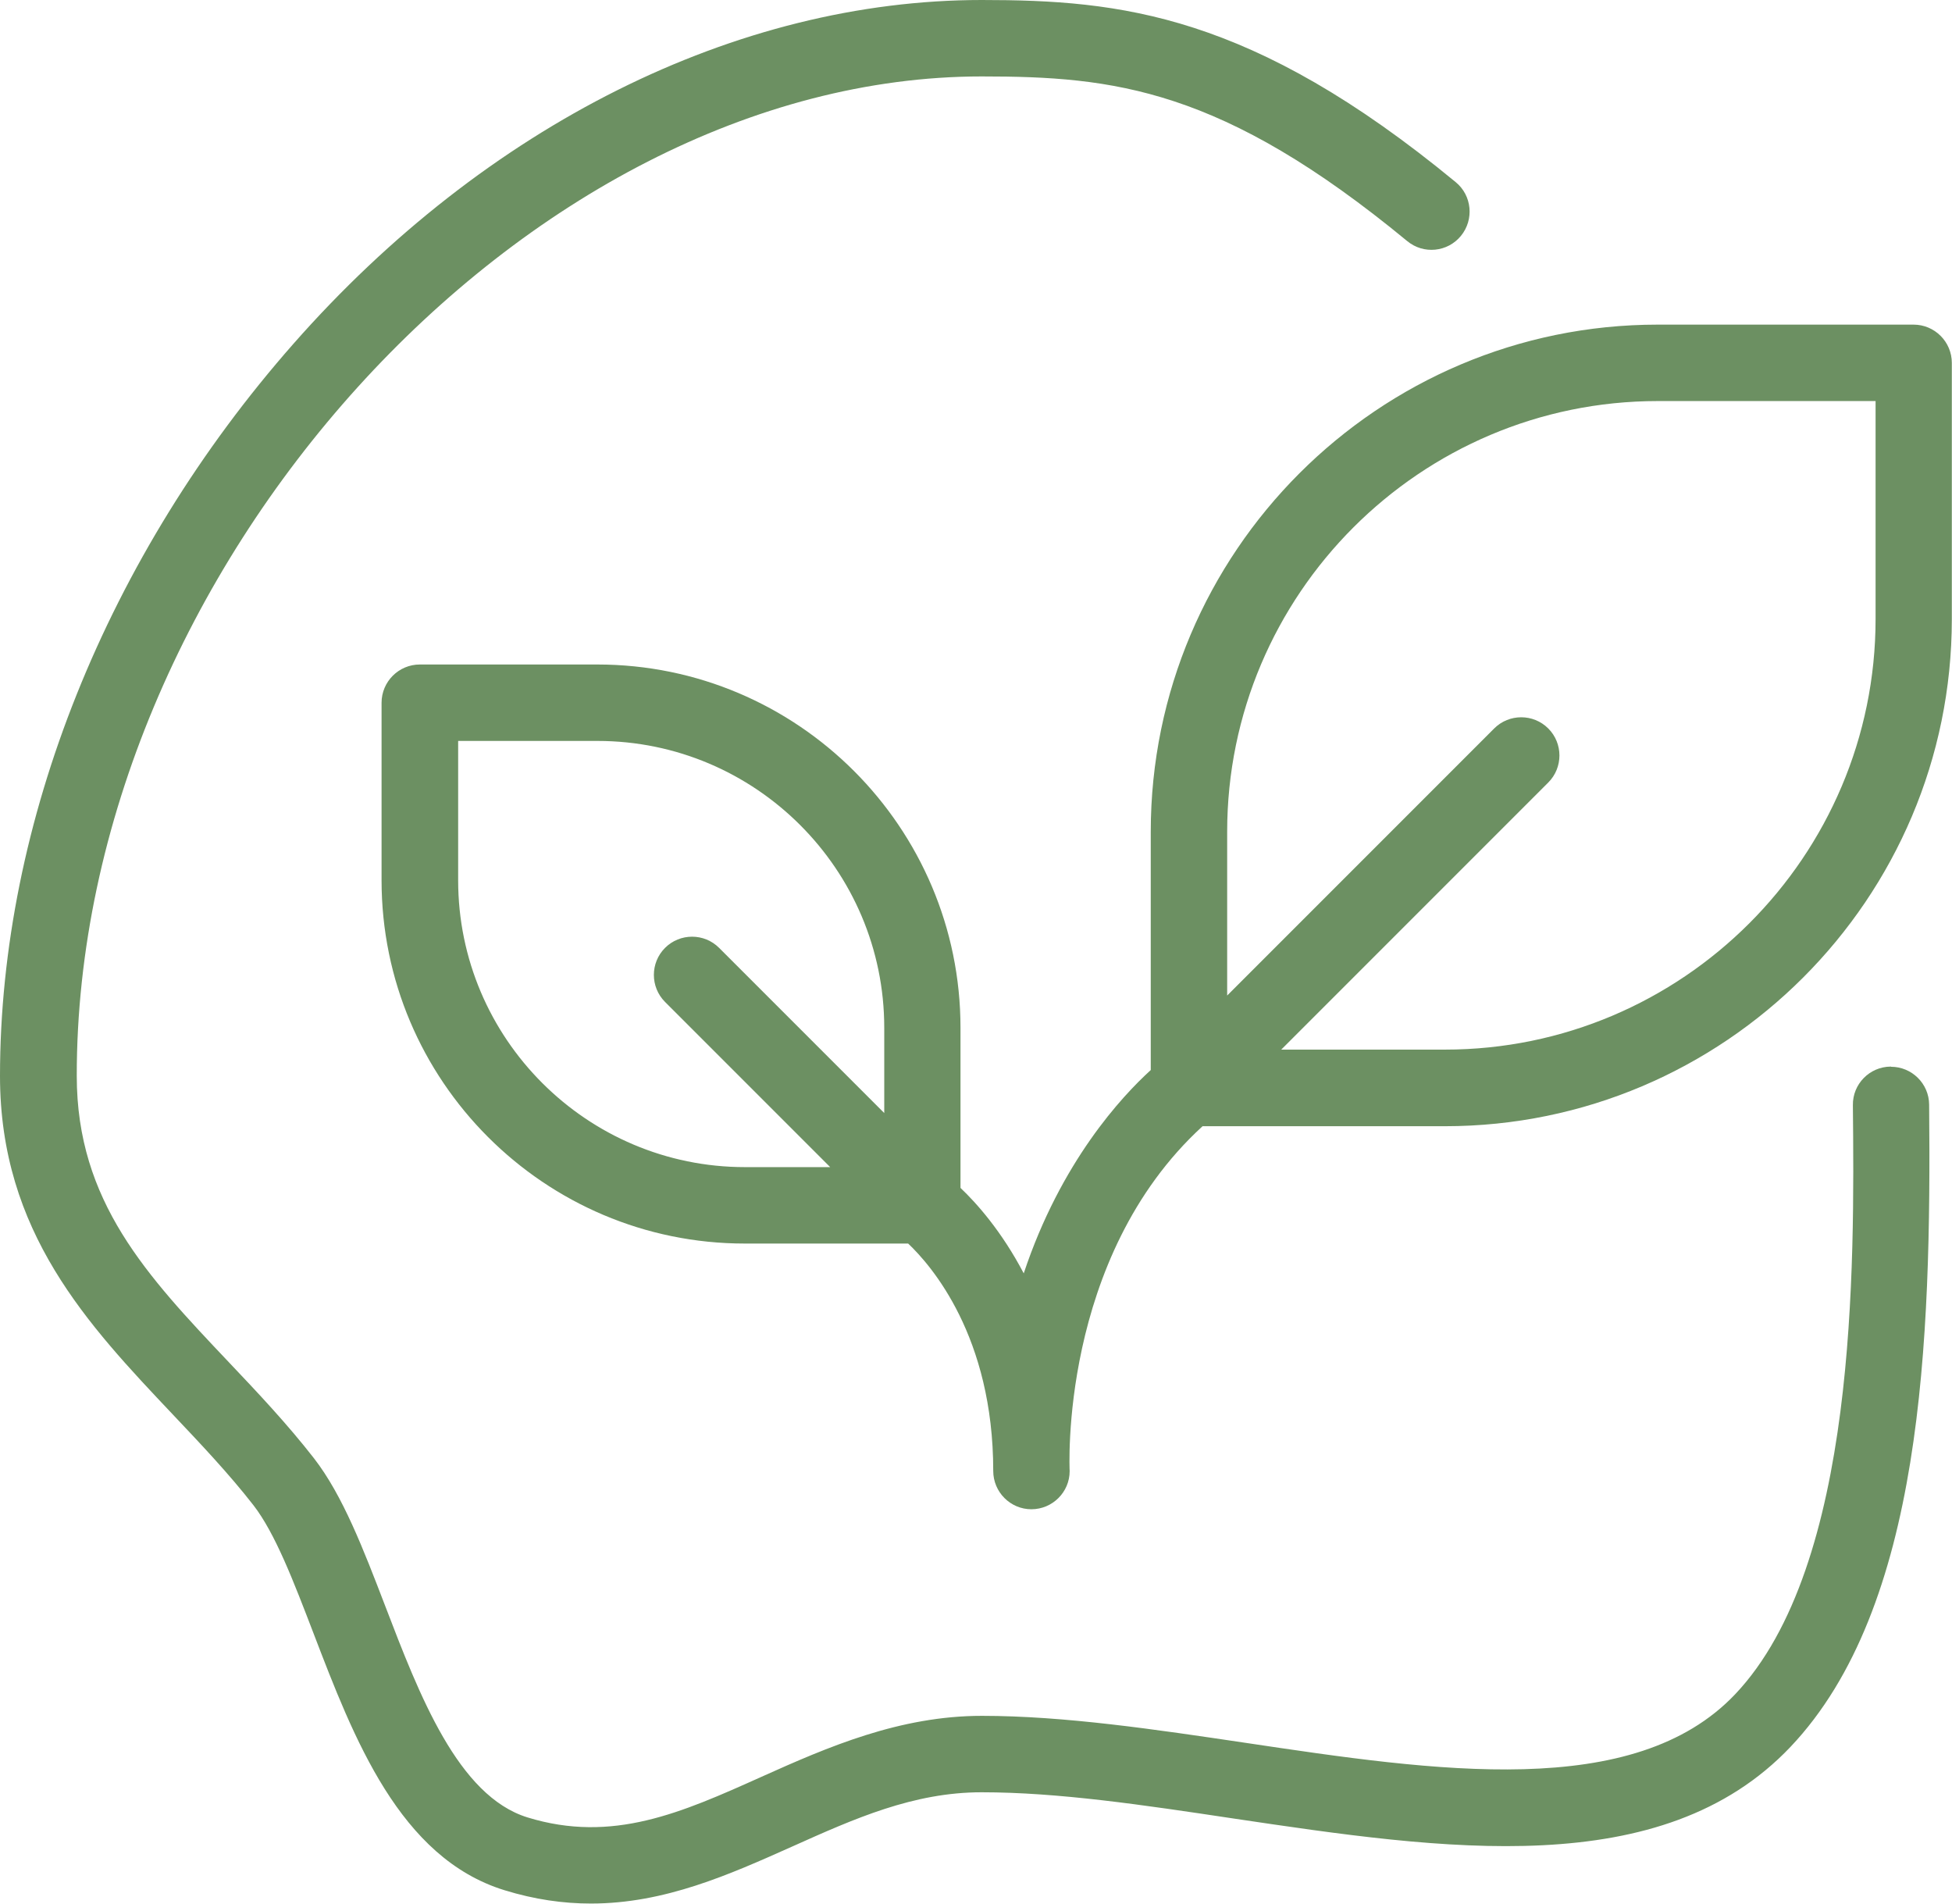
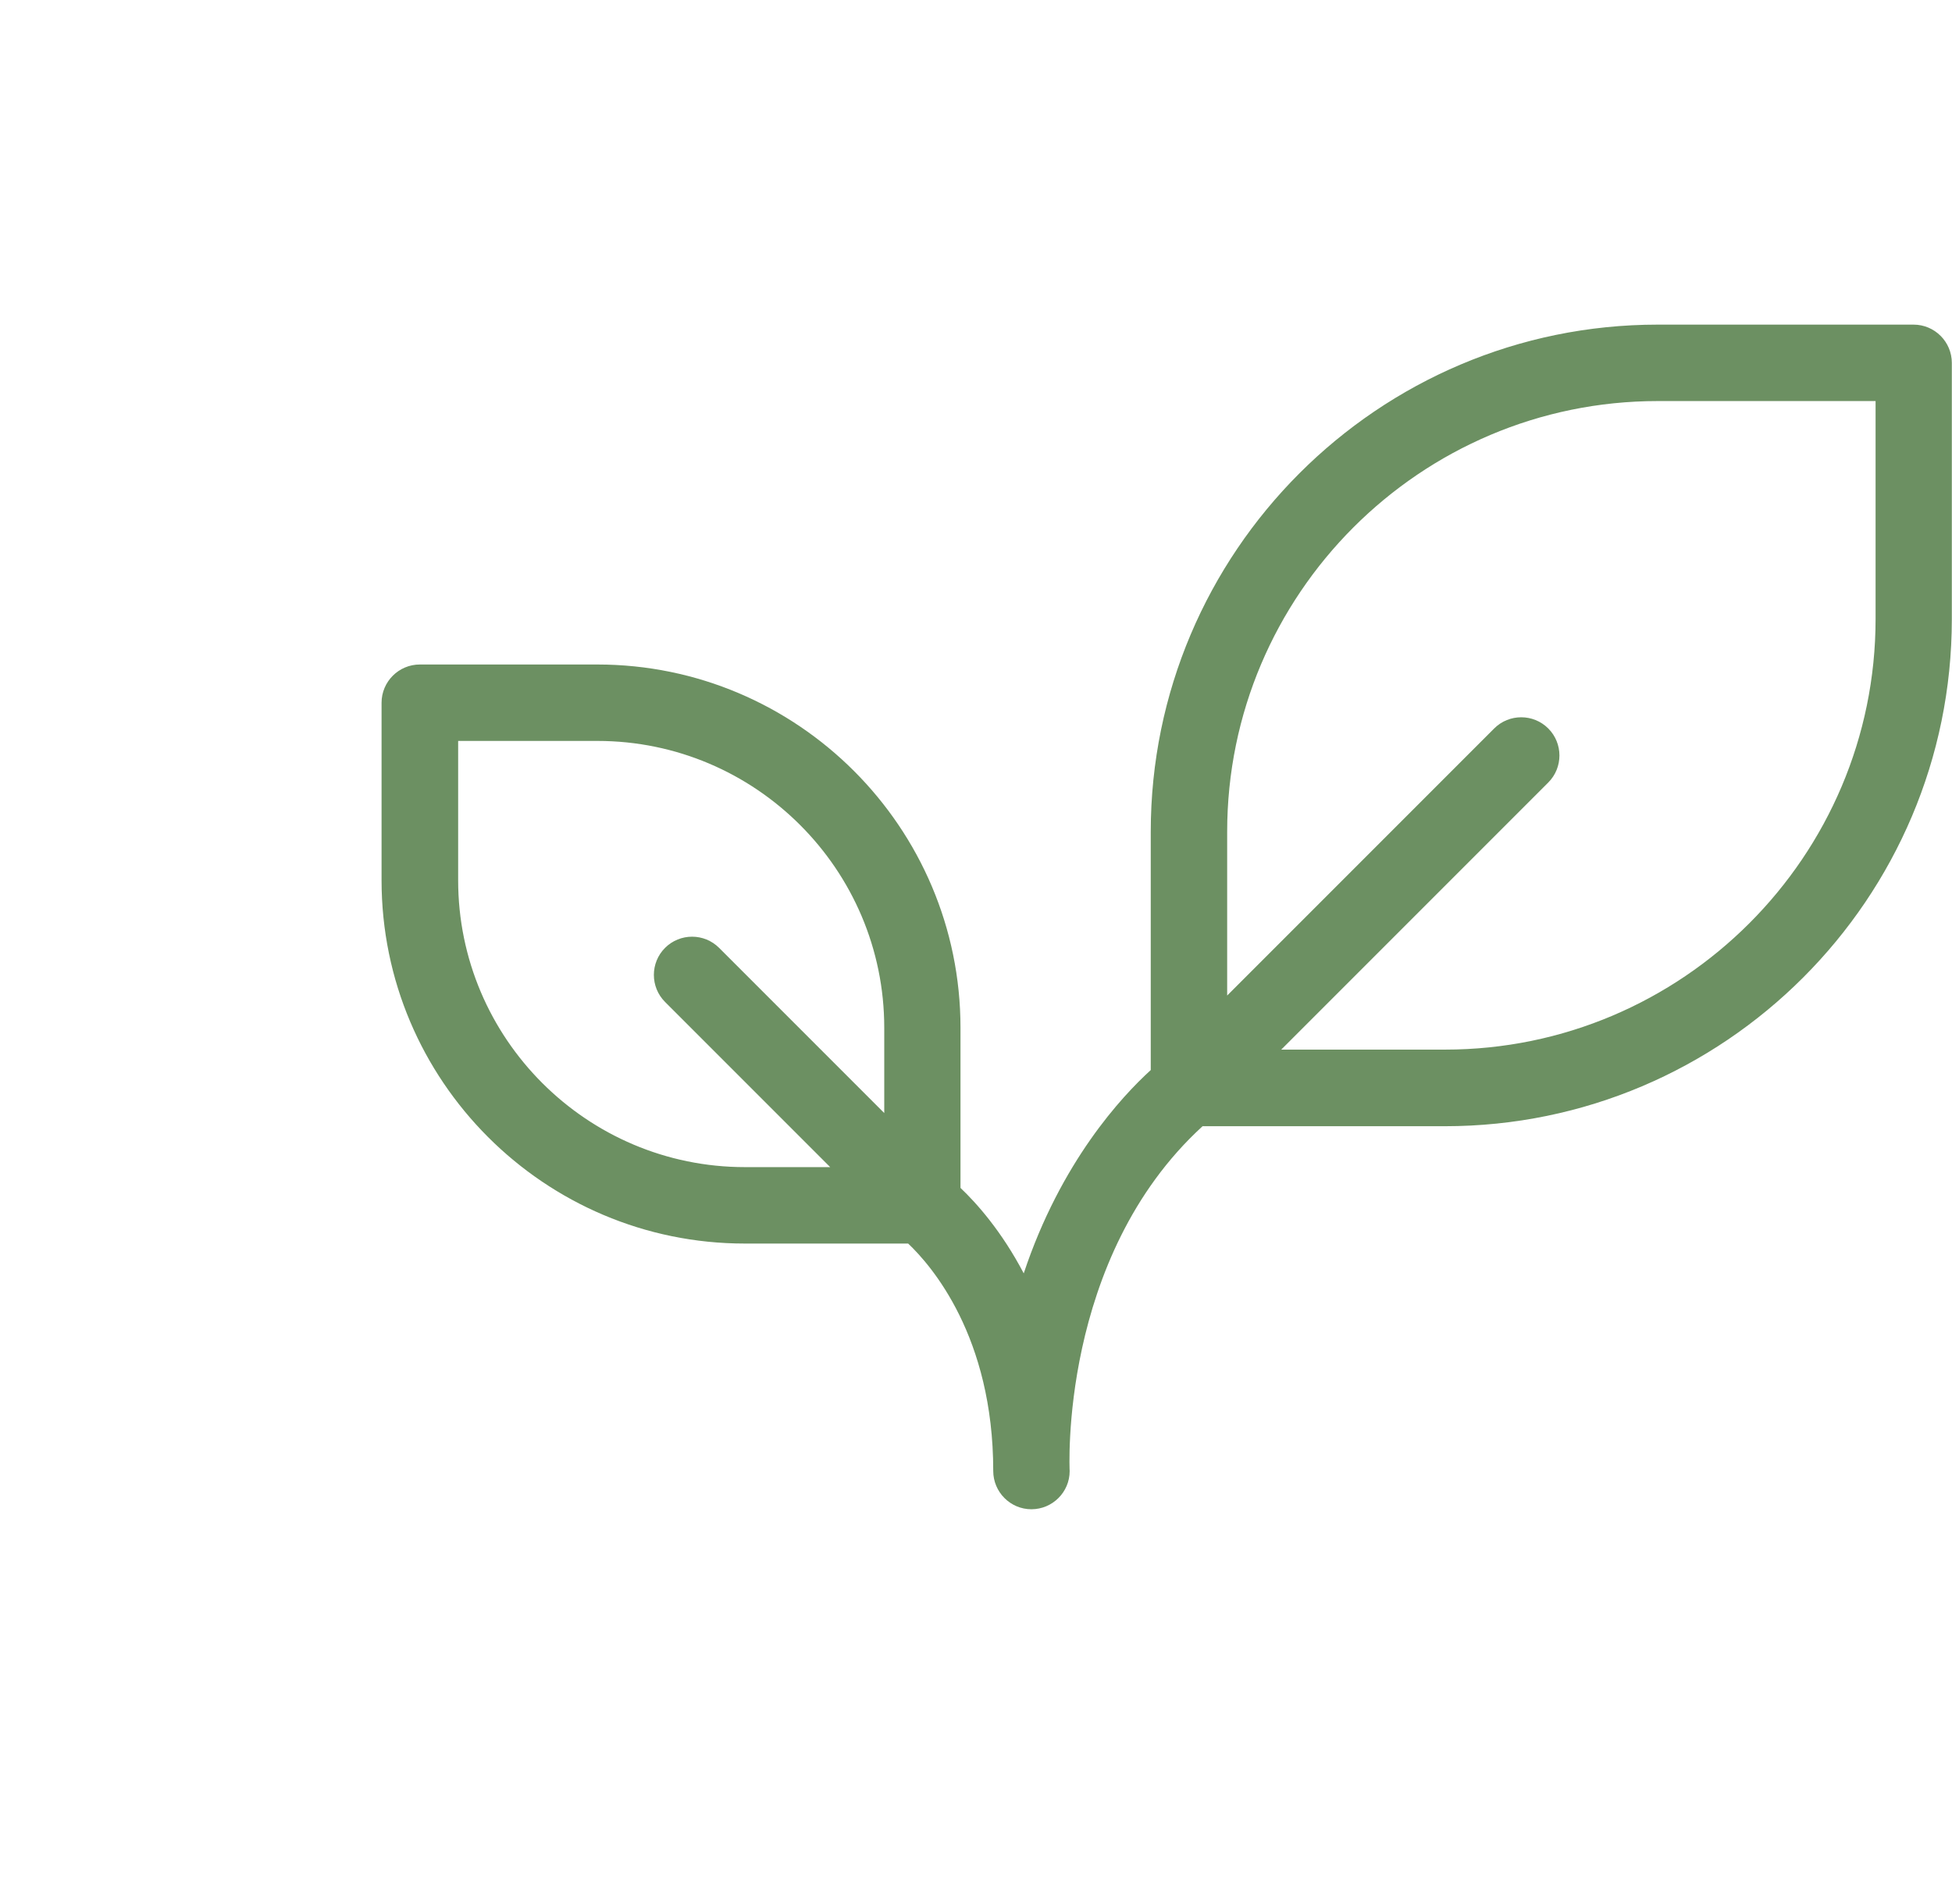
<svg xmlns="http://www.w3.org/2000/svg" id="Layer_2" viewBox="0 0 112.65 109.84">
  <defs>
    <style>.cls-1{fill:#6c9062;stroke-width:0px;}</style>
  </defs>
  <g id="Layer_2-2">
    <path class="cls-1" d="m110.45,18.73h-14.78c-16.13,0-29.26,13.12-29.26,29.26v13.75c-1.66,1.51-5.19,5.29-7.33,11.73-1.28-2.44-2.73-4.06-3.65-4.93v-9.24c0-11.56-9.4-20.96-20.96-20.96h-10.24c-1.22,0-2.21.99-2.21,2.21v10.24c0,11.56,9.4,20.96,20.96,20.96h9.43c1.33,1.26,4.91,5.36,4.91,13.12,0,1.22.99,2.21,2.2,2.21h0c1.22,0,2.21-.99,2.21-2.2,0,0-.64-12.3,7.67-19.9h13.98c16.13,0,29.26-13.12,29.26-29.26v-14.78c0-1.22-.99-2.21-2.21-2.21ZM26.44,50.79v-8.04h8.04c9.12,0,16.55,7.42,16.55,16.55v4.92l-9.53-9.53c-.86-.86-2.26-.86-3.12,0-.86.86-.86,2.26,0,3.12l9.53,9.53h-4.92c-9.12,0-16.55-7.42-16.55-16.55Zm81.8-15.08c0,13.7-11.15,24.85-24.85,24.85h-9.45l15.41-15.41c.86-.86.86-2.26,0-3.12-.86-.86-2.26-.86-3.12,0l-15.41,15.41v-9.45c0-13.7,11.15-24.85,24.85-24.85h12.57v12.57Z" />
-     <path class="cls-1" d="m109.13,61.54h-.02c-1.22.01-2.2,1.01-2.18,2.23.09,9.28.25,26.55-6.79,33.98-5.84,6.16-17.26,4.45-28.31,2.8-5.12-.76-10.41-1.55-15.16-1.55s-8.88,1.79-12.73,3.52c-4.61,2.07-8.59,3.85-13.5,2.34-4.01-1.24-6.24-7.06-8.21-12.2-1.26-3.28-2.45-6.38-4.11-8.52-1.55-1.99-3.26-3.8-4.92-5.55-4.71-4.97-8.77-9.26-8.77-16.51C4.41,32.98,30.29,4.41,56.66,4.41c7.62,0,13.85.68,24.55,9.5.94.78,2.33.64,3.1-.3.77-.94.64-2.33-.3-3.1C72.22.79,64.65,0,56.66,0c-14.15,0-28.63,7.23-39.73,19.84C6.17,32.06,0,47.45,0,62.08c0,9.01,5.08,14.36,9.98,19.54,1.59,1.68,3.23,3.41,4.64,5.22,1.26,1.62,2.33,4.42,3.47,7.39,2.33,6.08,4.97,12.96,11.02,14.83,1.75.54,3.41.77,4.99.77,4.27,0,7.99-1.67,11.62-3.29,3.59-1.61,6.99-3.13,10.93-3.13,4.42,0,9.32.73,14.51,1.51,12.17,1.81,24.75,3.69,32.17-4.13,7.63-8.05,8.13-23.35,8-37.06-.01-1.21-1-2.18-2.2-2.18Z" />
  </g>
</svg>